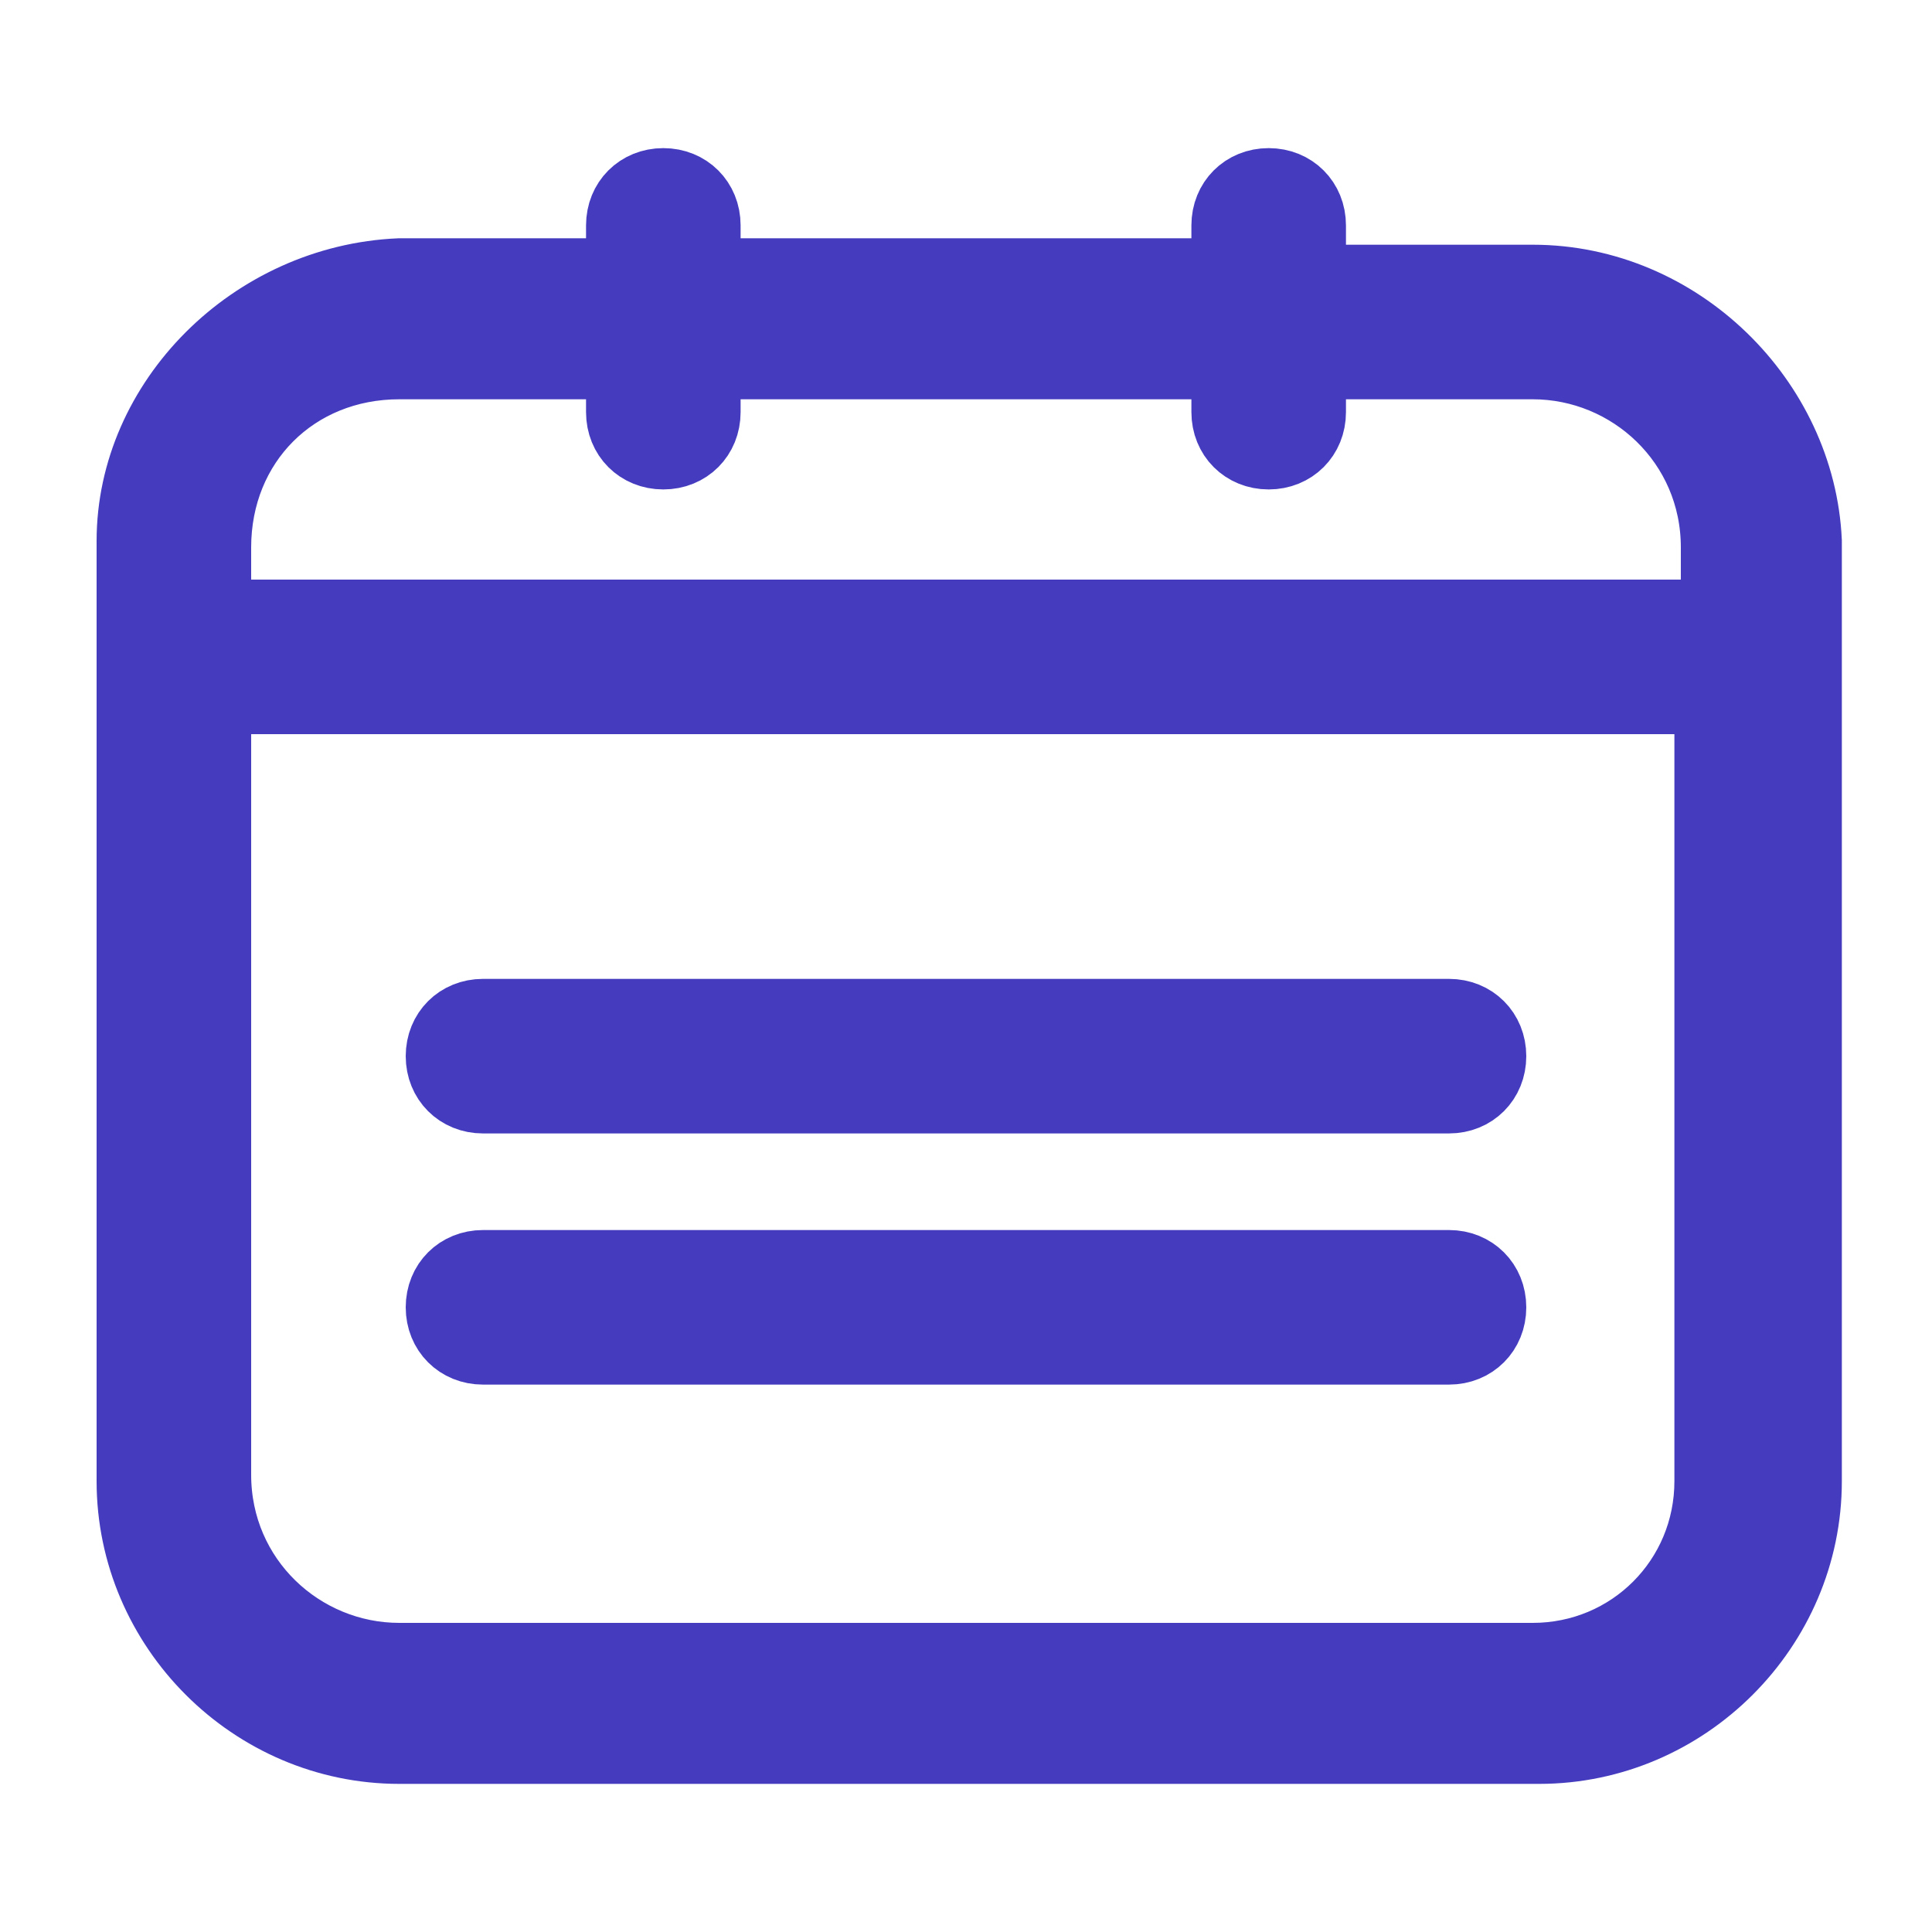
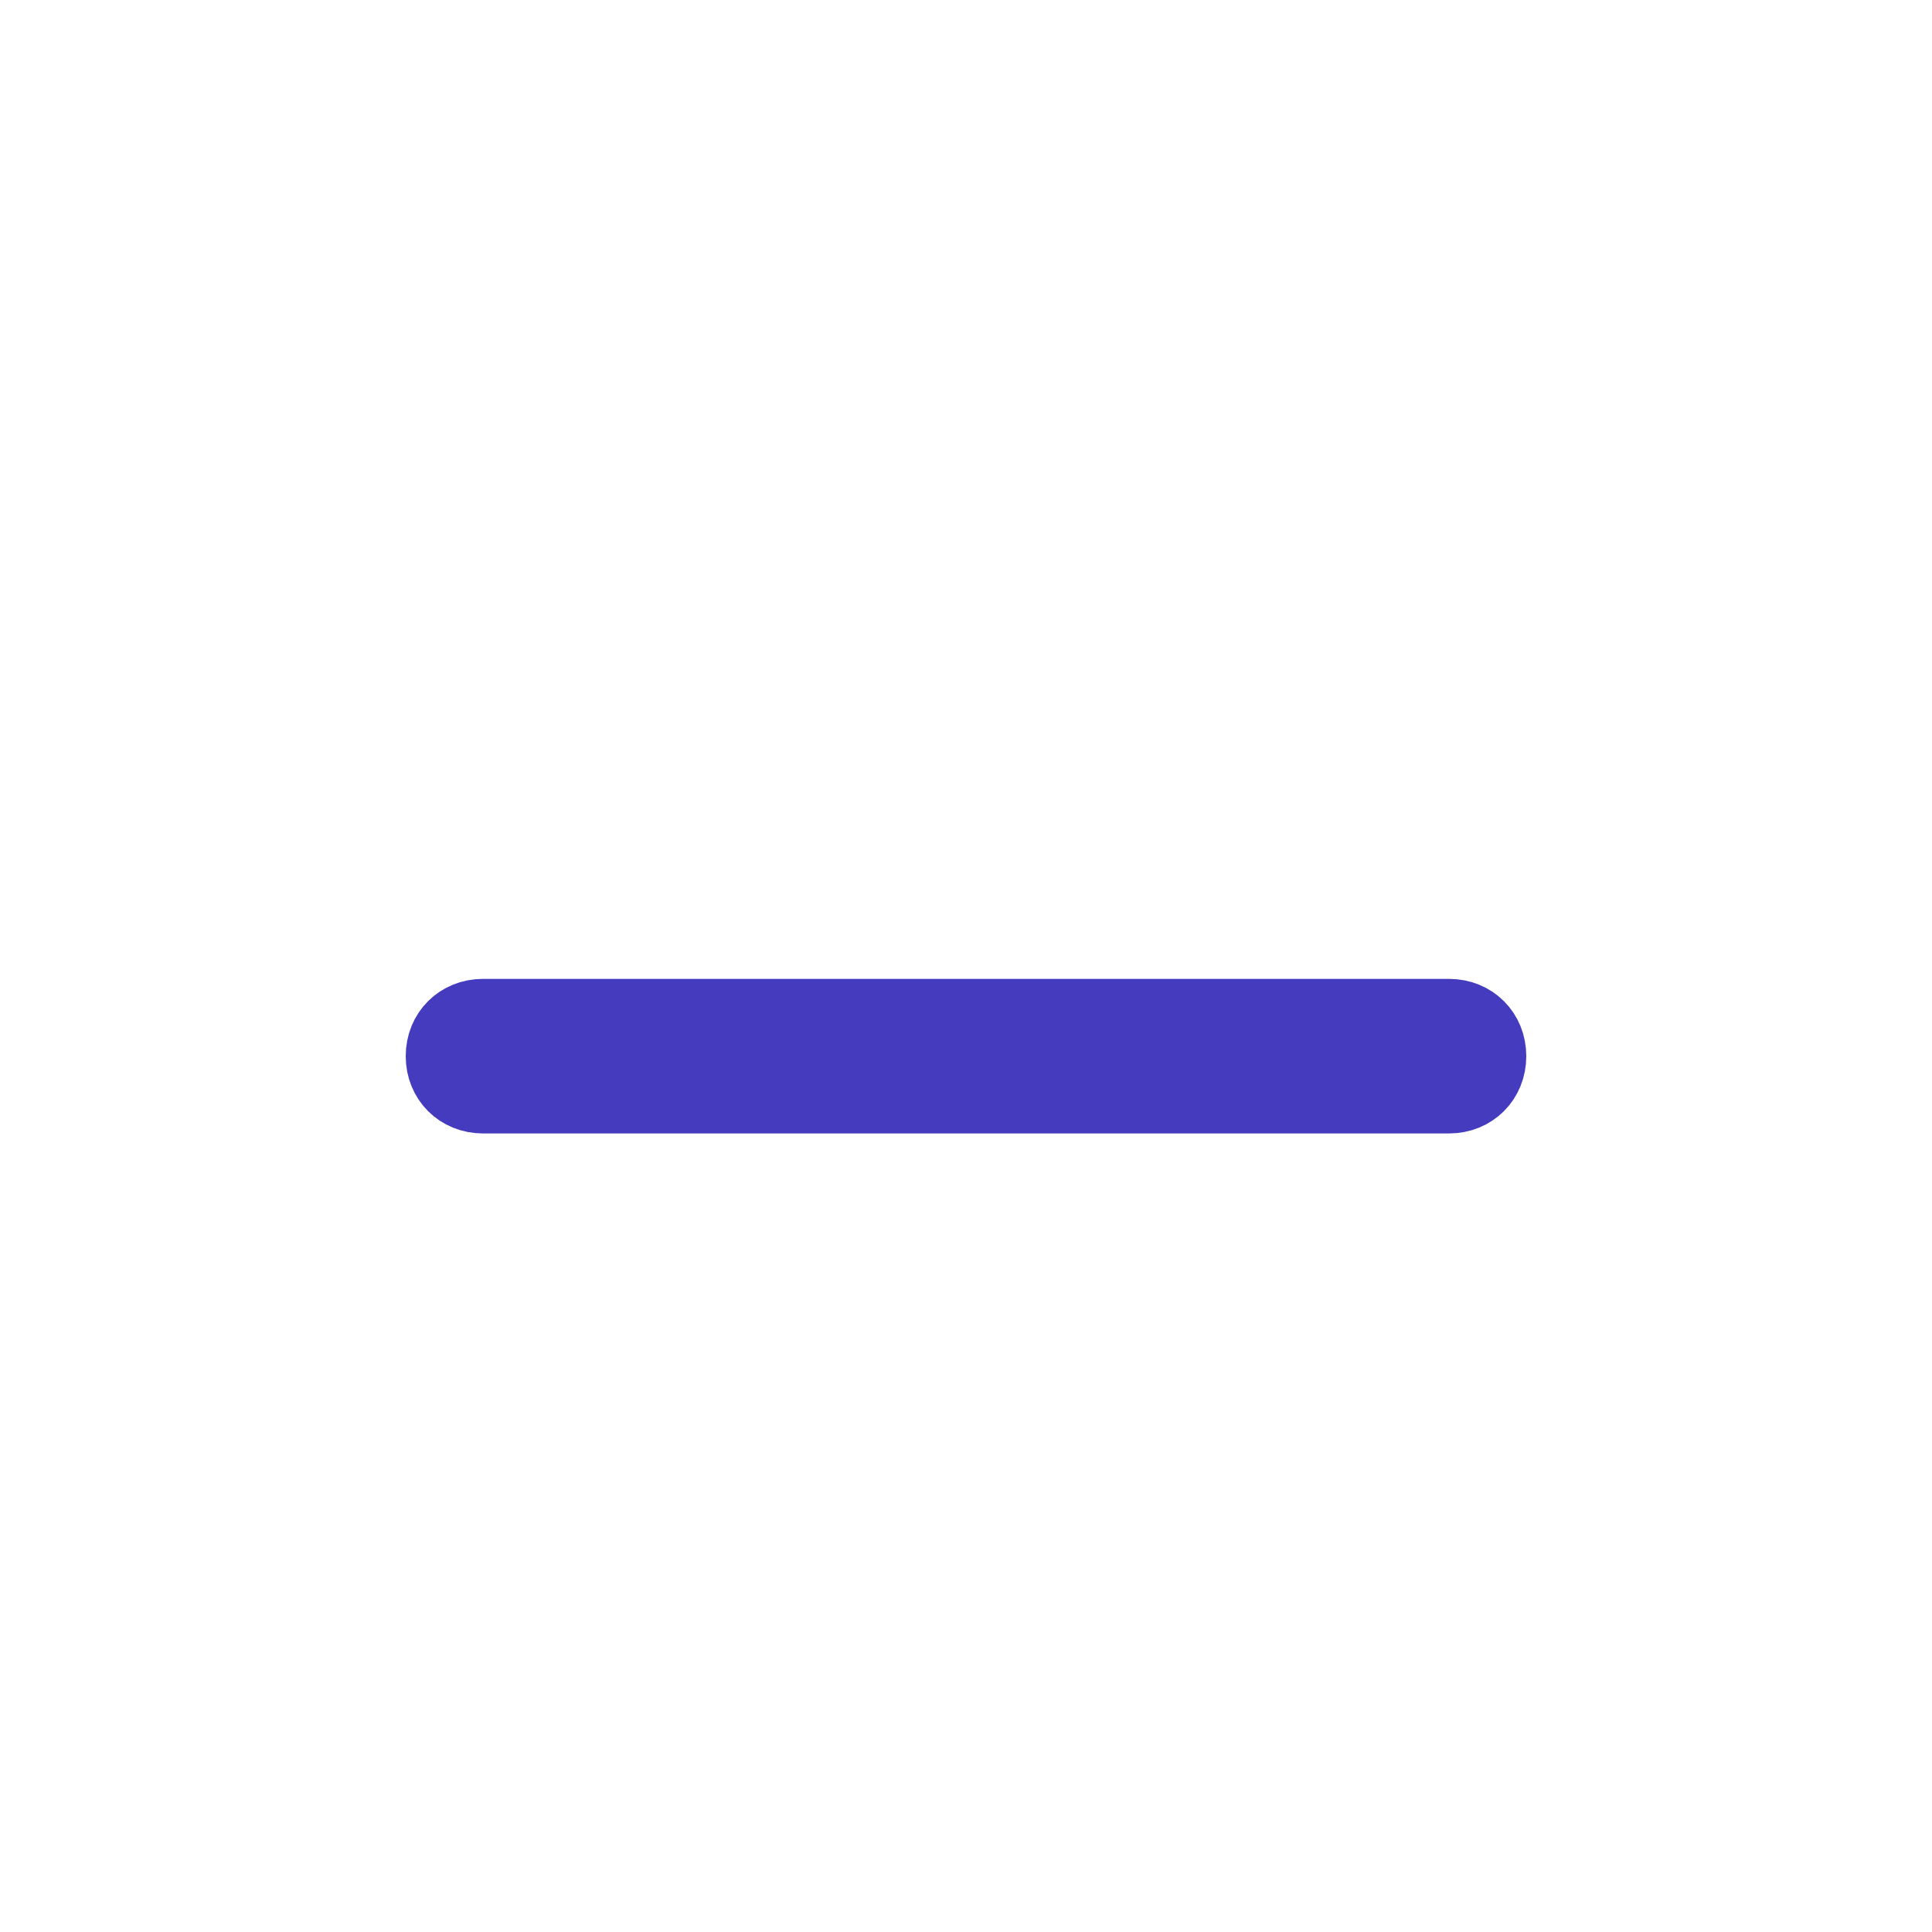
<svg xmlns="http://www.w3.org/2000/svg" version="1.1" id="Warstwa_1" x="0px" y="0px" viewBox="0 0 30 30" style="enable-background:new 0 0 30 30;" xml:space="preserve">
  <style type="text/css">
	.st0{display:none;fill:#FFFFFF;stroke:#249B43;stroke-width:3;stroke-linecap:round;stroke-linejoin:round;stroke-miterlimit:10;}
	.st1{display:none;fill:none;stroke:#249B43;stroke-width:3;stroke-linecap:round;stroke-linejoin:round;stroke-miterlimit:10;}
	.st2{fill:#443BBF;stroke:#443BBF;stroke-miterlimit:10;}
</style>
  <path class="st0" d="M27,16v10.4c0,0.9-0.7,1.6-1.6,1.6H4.6C3.7,28,3,27.3,3,26.4V5.6C3,4.7,3.7,4,4.6,4c0.6,0,8,0,13.8,0" />
-   <line class="st1" x1="27" y1="15.3" x2="27" y2="18" />
  <line class="st1" x1="8.5" y1="12.5" x2="13.5" y2="19.5" />
-   <line class="st1" x1="13.5" y1="19.5" x2="27.5" y2="2.5" />
  <g>
-     <path class="st2" d="M23.8,4.3h-3.4V3.5c0-0.4-0.3-0.7-0.7-0.7S19,3.1,19,3.5v0.7h-8V3.5c0-0.4-0.3-0.7-0.7-0.7S9.6,3.1,9.6,3.5   v0.7H6.2C3.9,4.3,2,6.2,2,8.4V23c0,2.3,1.9,4.2,4.2,4.2h17.7c2.3,0,4.2-1.9,4.2-4.2V8.4C28,6.2,26.1,4.3,23.8,4.3z M6.2,5.7h3.4   v0.7c0,0.4,0.3,0.7,0.7,0.7S11,6.8,11,6.4V5.7h8v0.7c0,0.4,0.3,0.7,0.7,0.7c0.4,0,0.7-0.3,0.7-0.7V5.7h3.4c1.5,0,2.8,1.2,2.8,2.8v1   H3.4v-1C3.4,6.9,4.6,5.7,6.2,5.7z M23.8,25.7H6.2c-1.5,0-2.8-1.2-2.8-2.8v-12h23.1V23C26.5,24.5,25.3,25.7,23.8,25.7z" />
    <path class="st2" d="M22.5,15.7h-15c-0.4,0-0.7,0.3-0.7,0.7s0.3,0.7,0.7,0.7h15c0.4,0,0.7-0.3,0.7-0.7S22.9,15.7,22.5,15.7z" />
-     <path class="st2" d="M22.5,19.6h-15c-0.4,0-0.7,0.3-0.7,0.7c0,0.4,0.3,0.7,0.7,0.7h15c0.4,0,0.7-0.3,0.7-0.7S22.9,19.6,22.5,19.6z" />
  </g>
</svg>